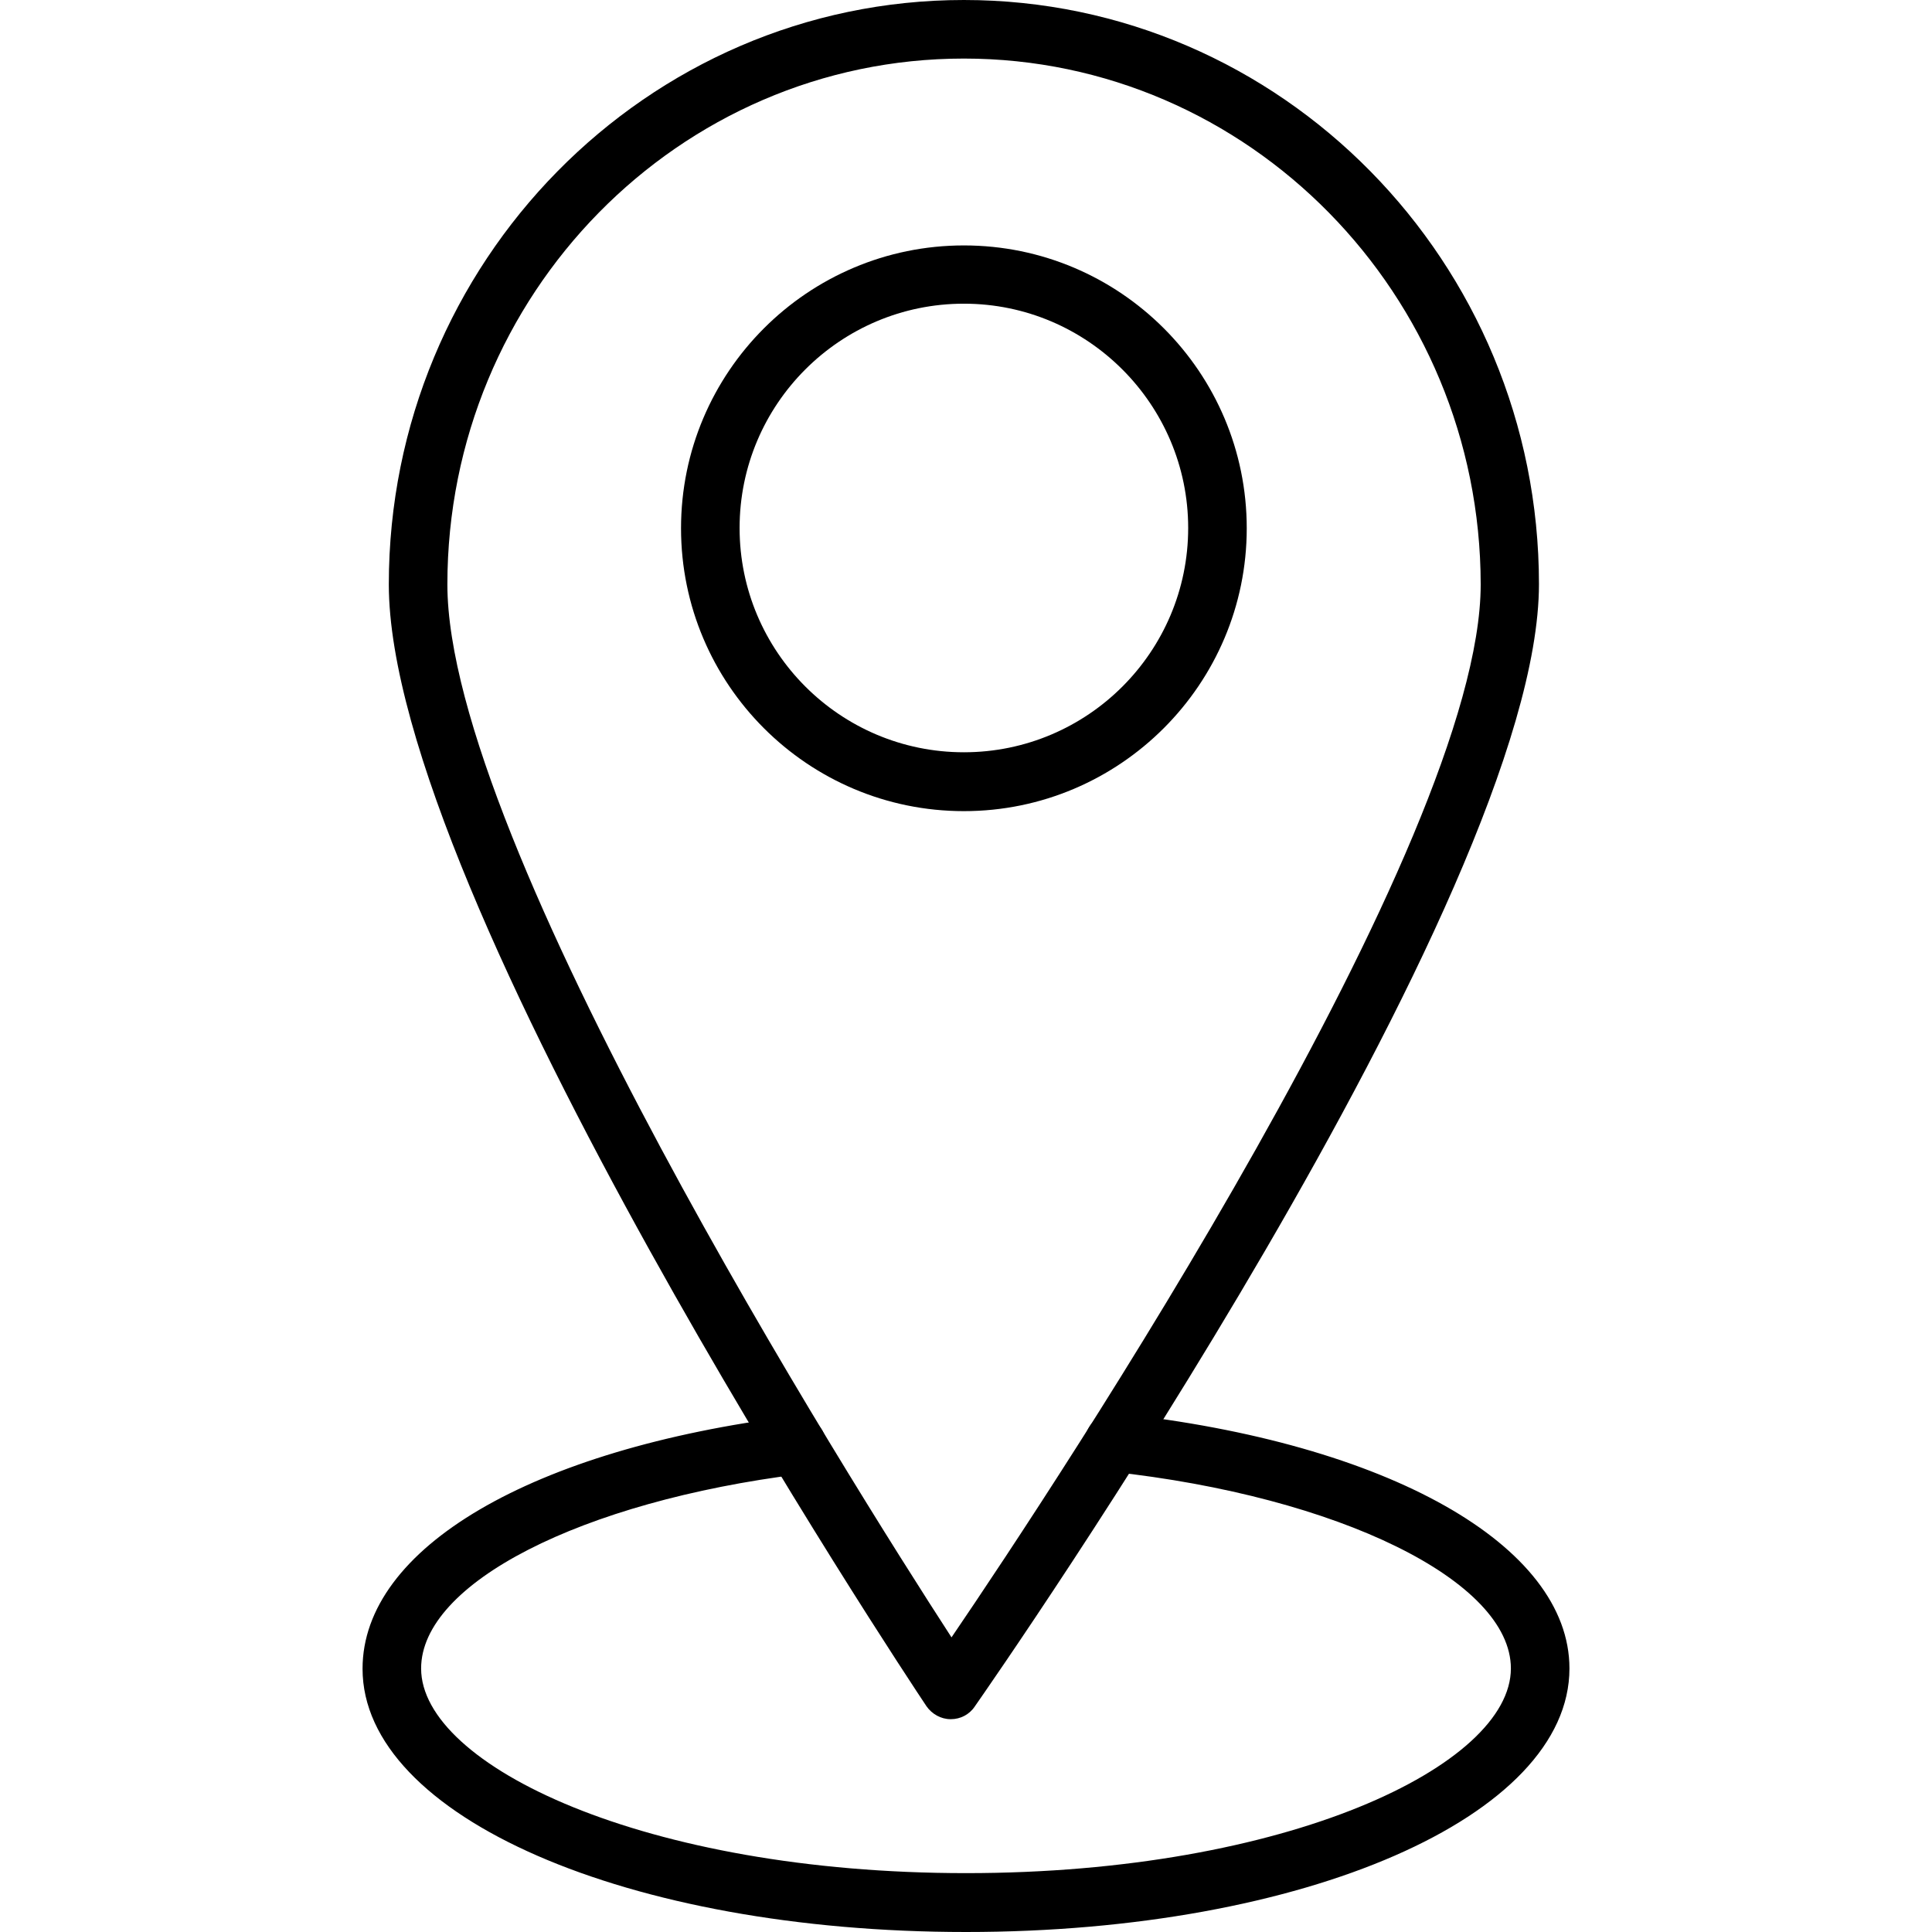
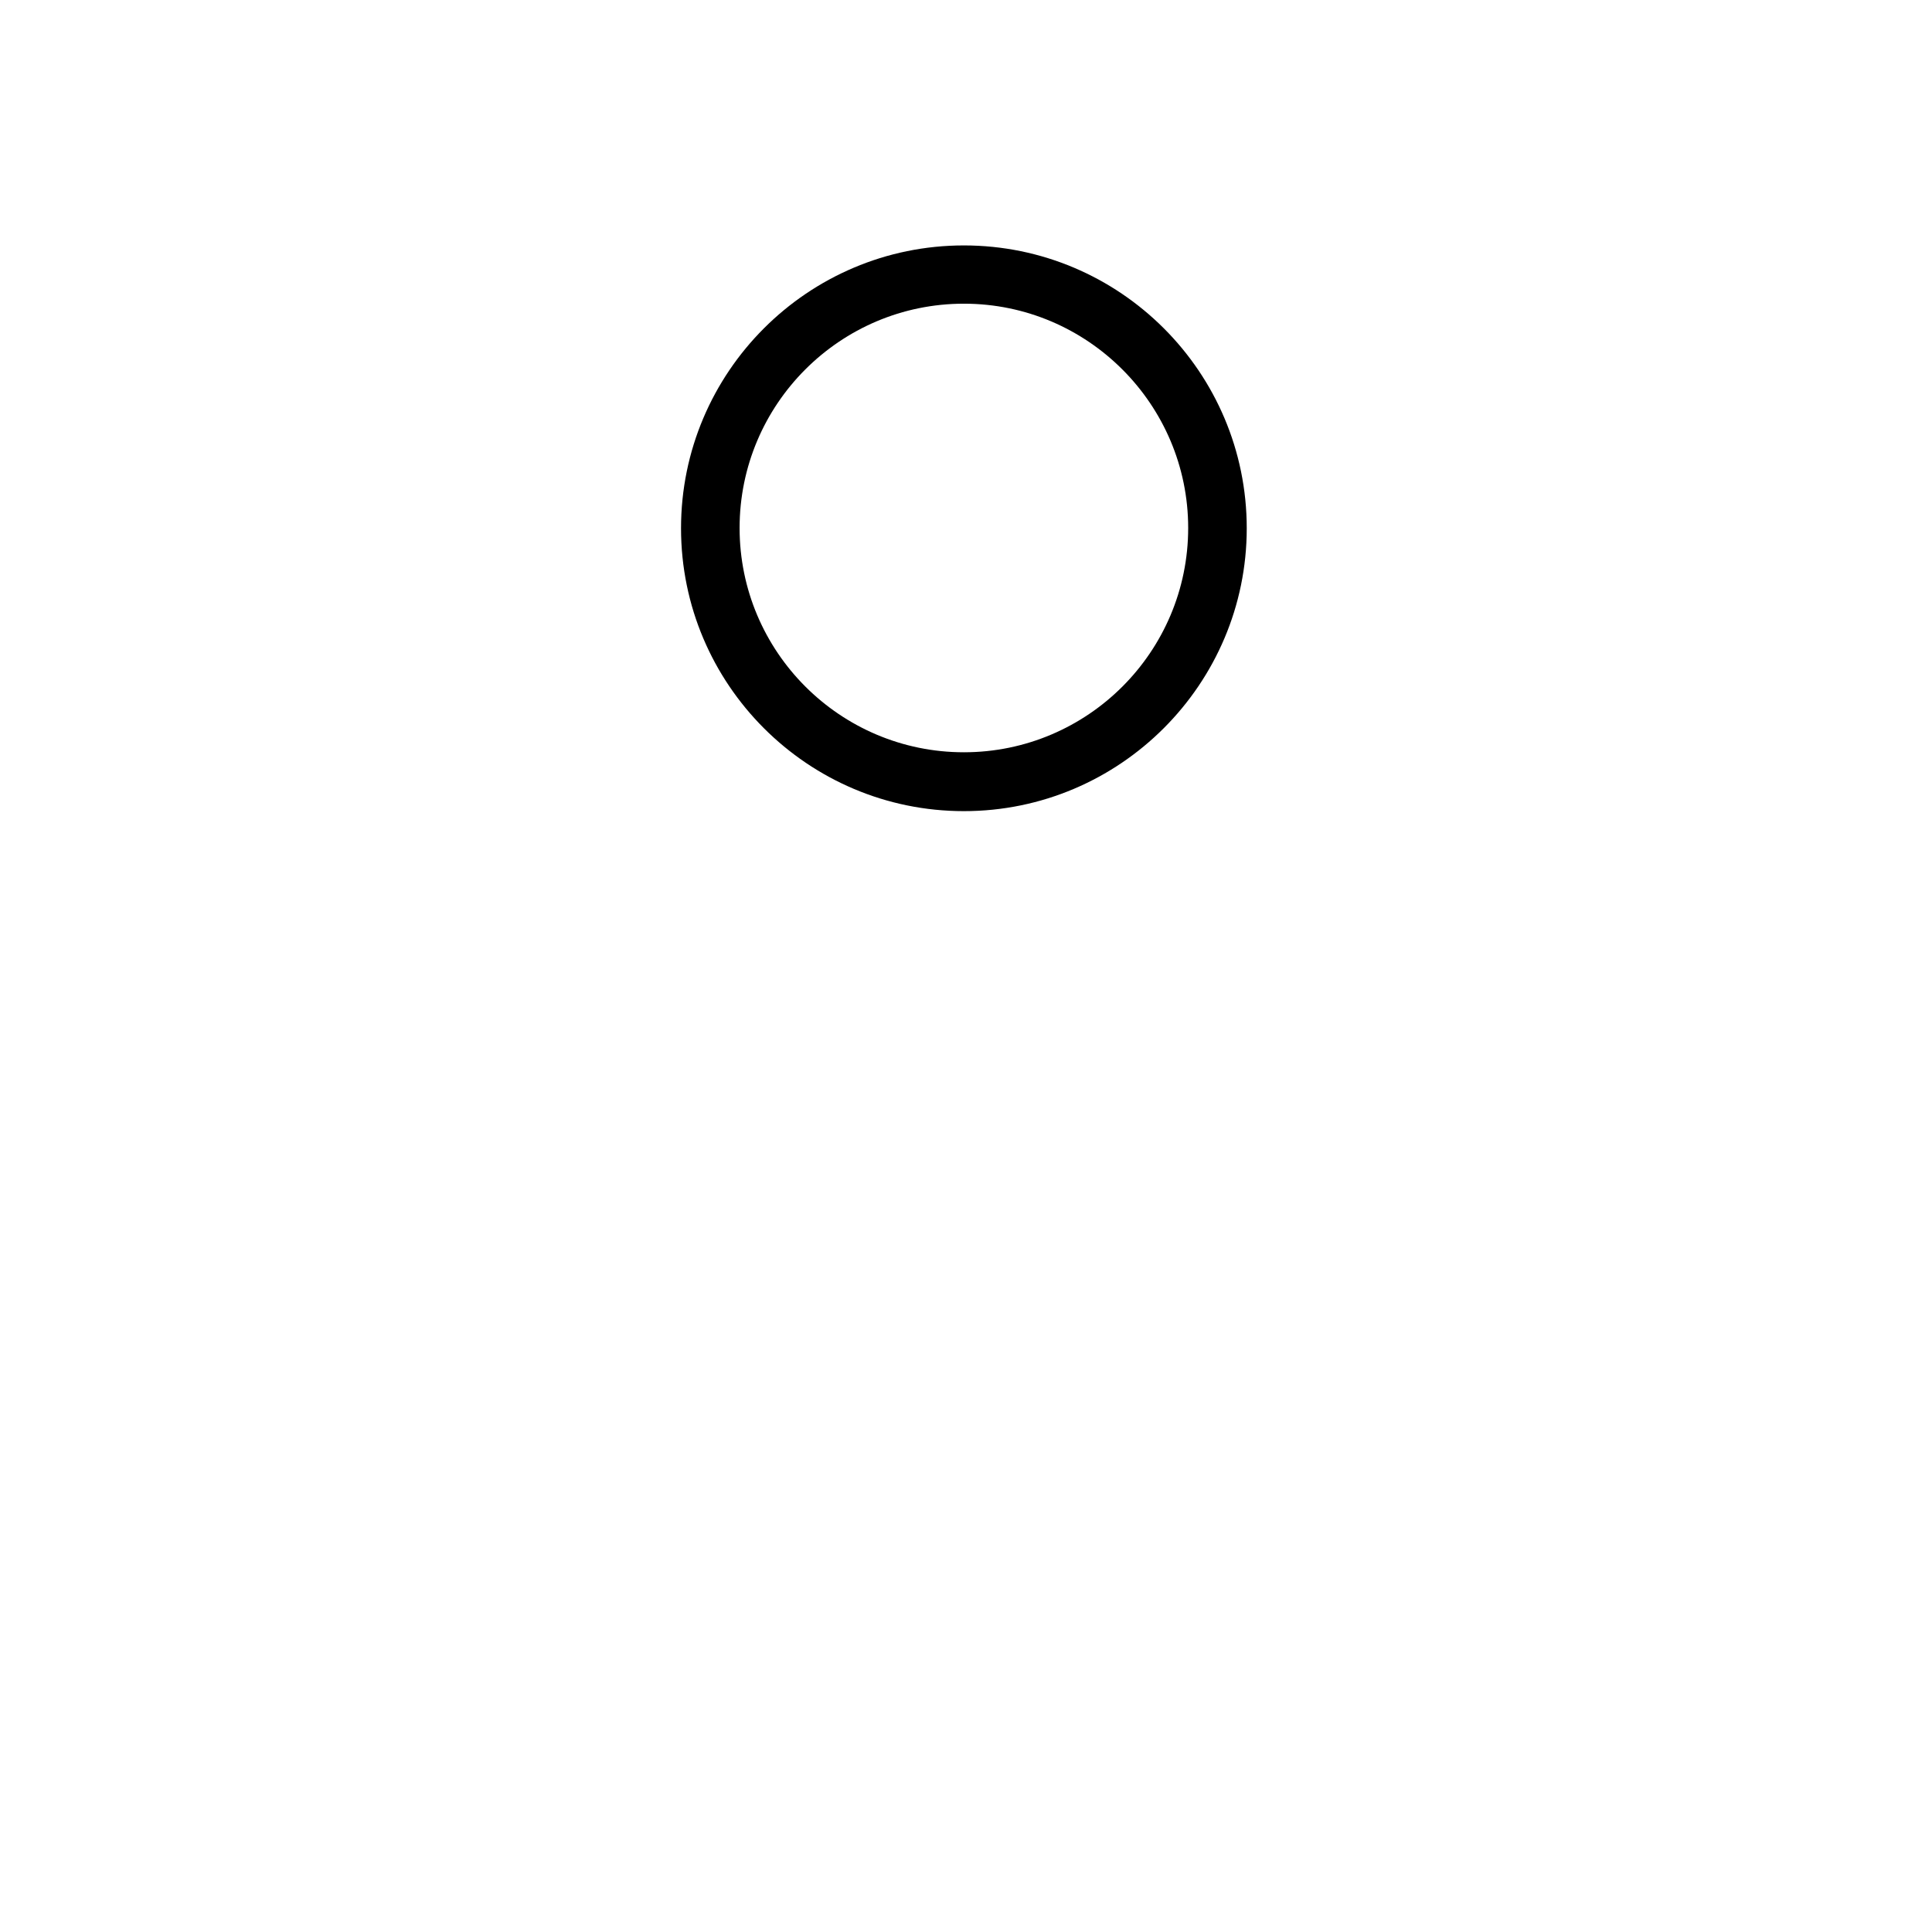
<svg xmlns="http://www.w3.org/2000/svg" id="Layer_1" enable-background="new 0 0 64 64" viewBox="0 0 64 64">
  <g>
    <g>
-       <path d="m31.5 56.95h-.01c-.32 0-.62-.17-.8-.43-.73-1.09-17.81-26.84-17.81-37.16 0-10.67 8.54-19.36 19.05-19.36s19.05 8.68 19.05 19.35c0 10.34-17.93 36.09-18.69 37.18-.18.27-.48.42-.79.42zm.43-55.01c-9.44 0-17.11 7.81-17.11 17.42 0 8.54 13.29 29.62 16.7 34.88 3.56-5.23 17.53-26.35 17.53-34.88-.01-9.61-7.69-17.42-17.12-17.42z" />
-     </g>
+       </g>
    <g>
      <path d="m31.93 26.87c-5.17 0-9.37-4.2-9.37-9.37s4.2-9.37 9.37-9.37 9.37 4.2 9.37 9.37c0 5.16-4.2 9.37-9.37 9.37zm0-16.81c-4.1 0-7.43 3.33-7.43 7.43s3.33 7.43 7.43 7.43 7.43-3.33 7.43-7.43c0-4.09-3.33-7.43-7.43-7.43z" />
    </g>
    <g>
-       <path d="m32 64c-11.21 0-19.99-3.83-19.99-8.72 0-4 5.6-7.28 14.27-8.37.53-.07 1.02.31 1.08.84.07.53-.31 1.02-.84 1.08-7.28.91-12.57 3.62-12.57 6.44 0 3.21 7.41 6.78 18.05 6.78s18.05-3.57 18.05-6.78c0-2.9-5.7-5.7-13.25-6.52-.53-.06-.92-.54-.86-1.07s.52-.92 1.07-.86c8.96.97 14.98 4.37 14.98 8.45 0 4.9-8.78 8.73-19.99 8.73z" />
-     </g>
+       </g>
  </g>
</svg>